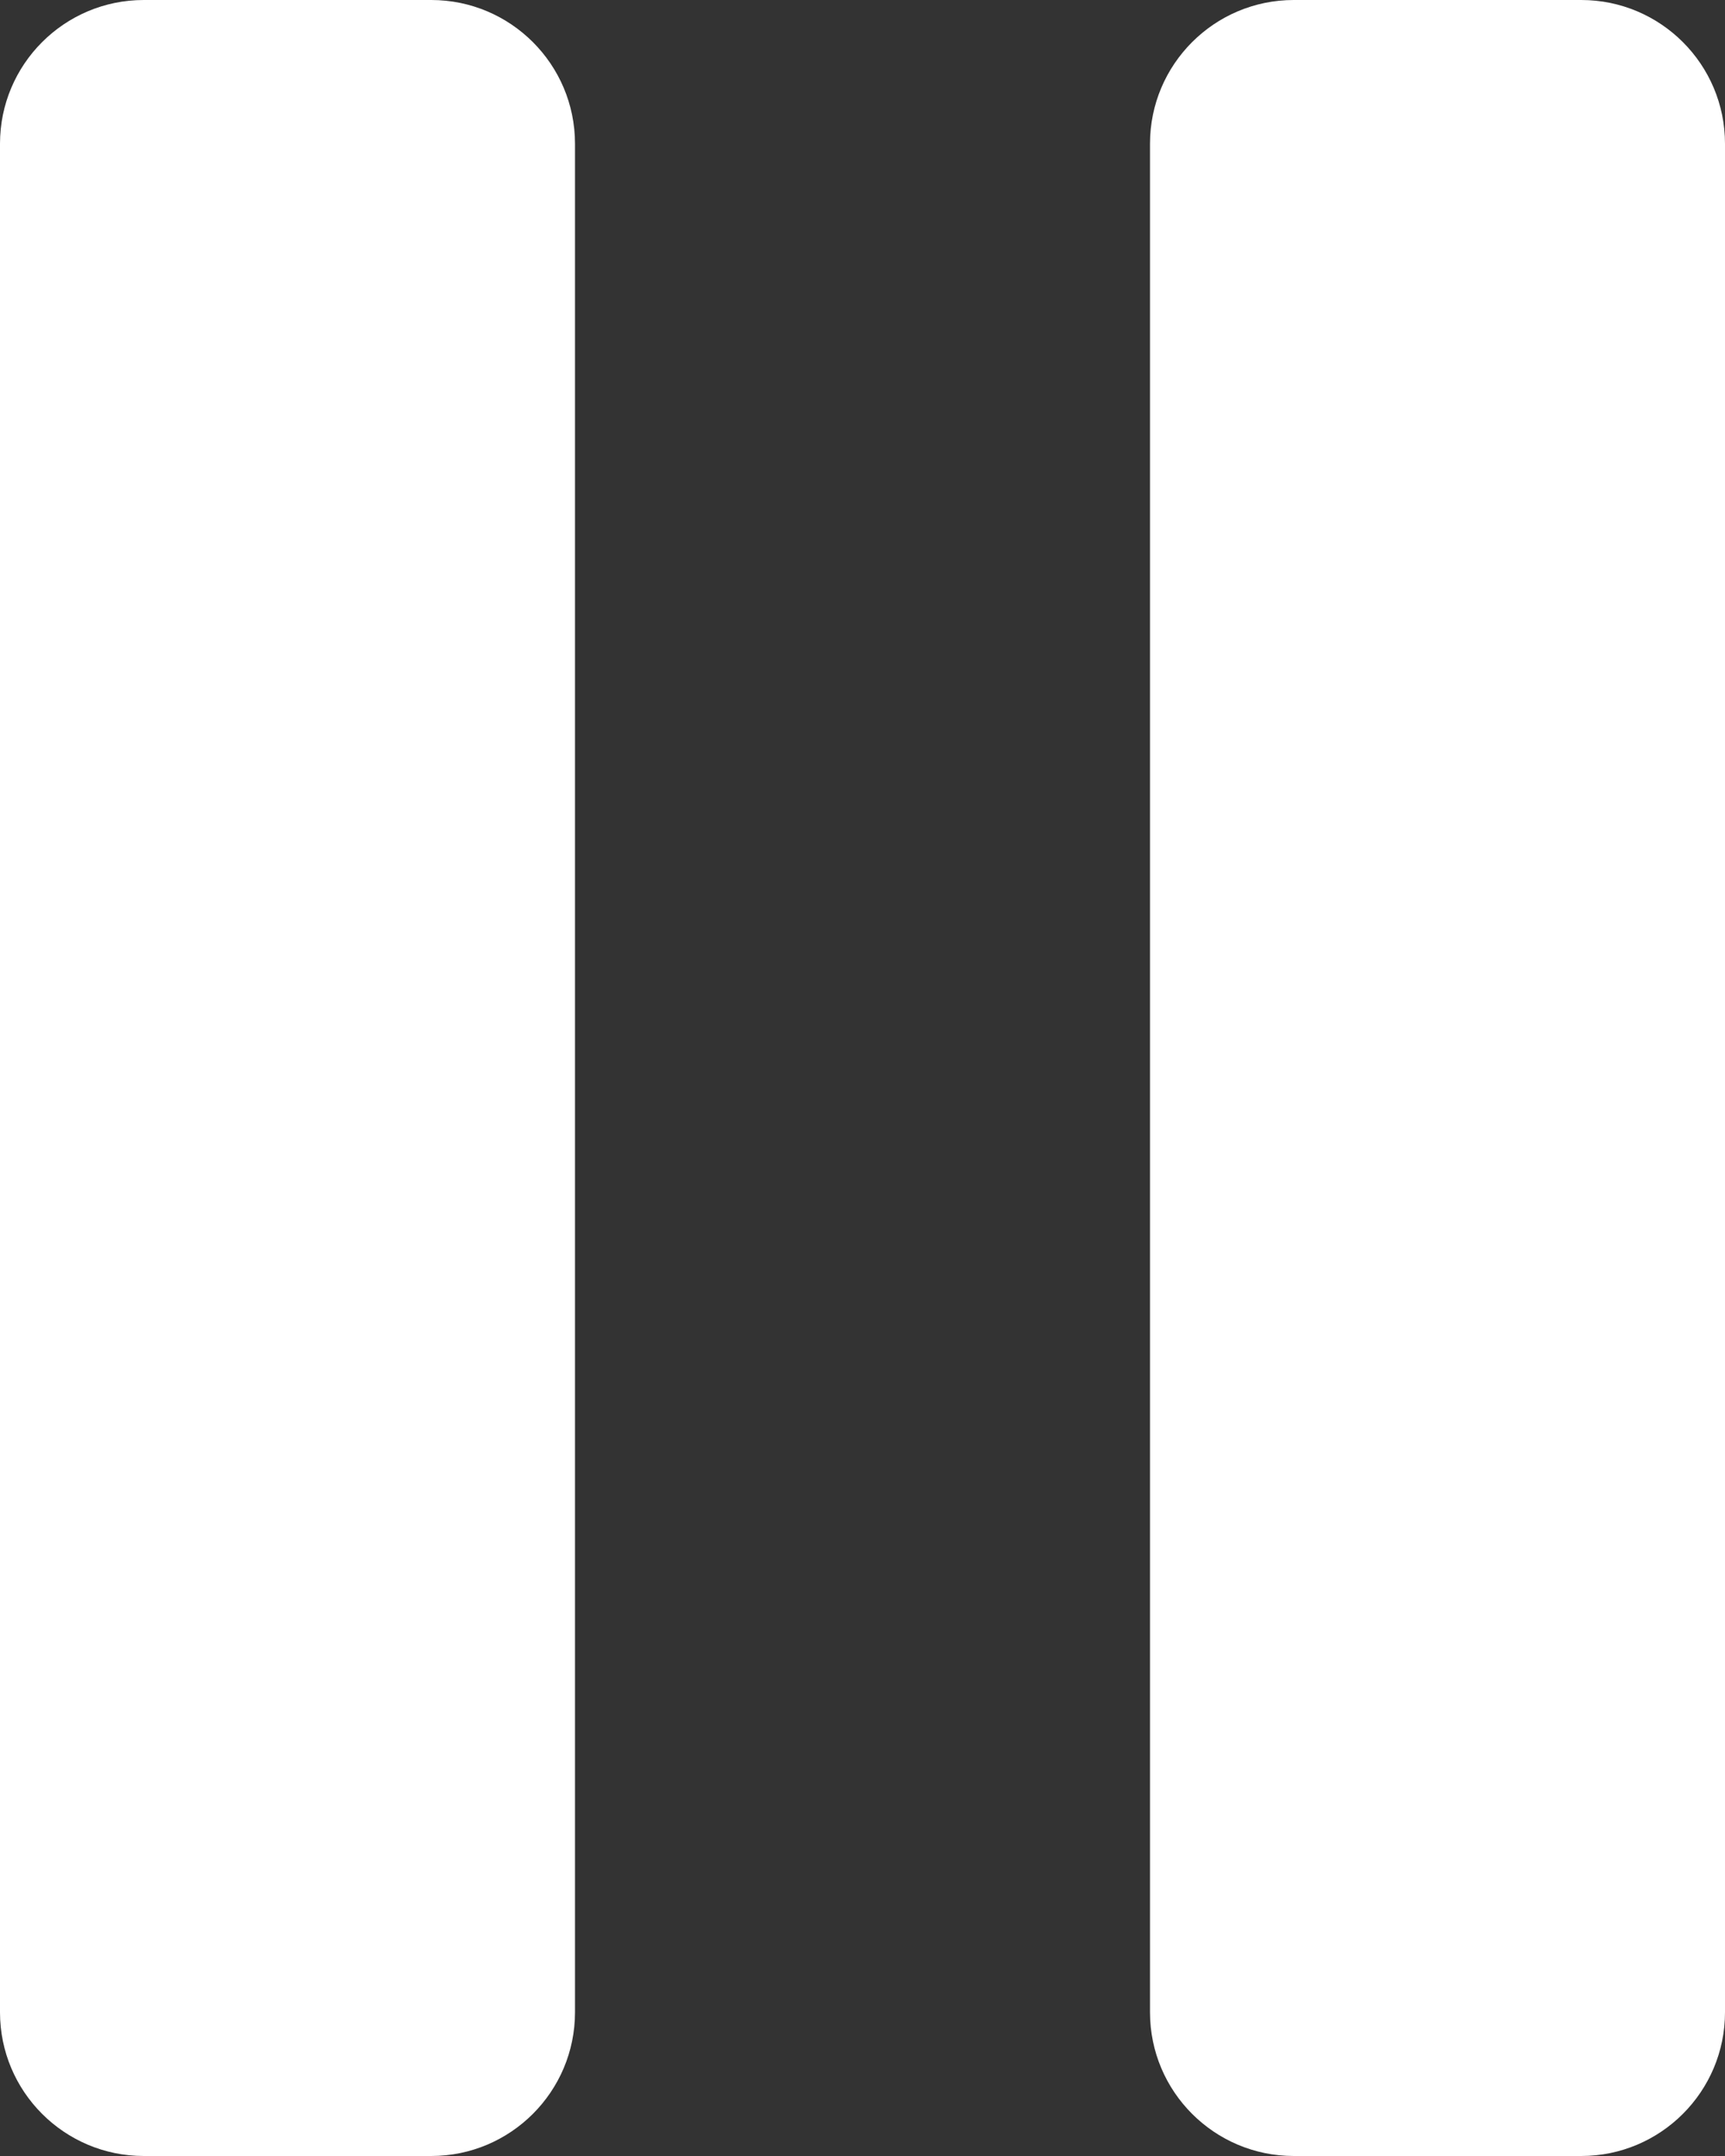
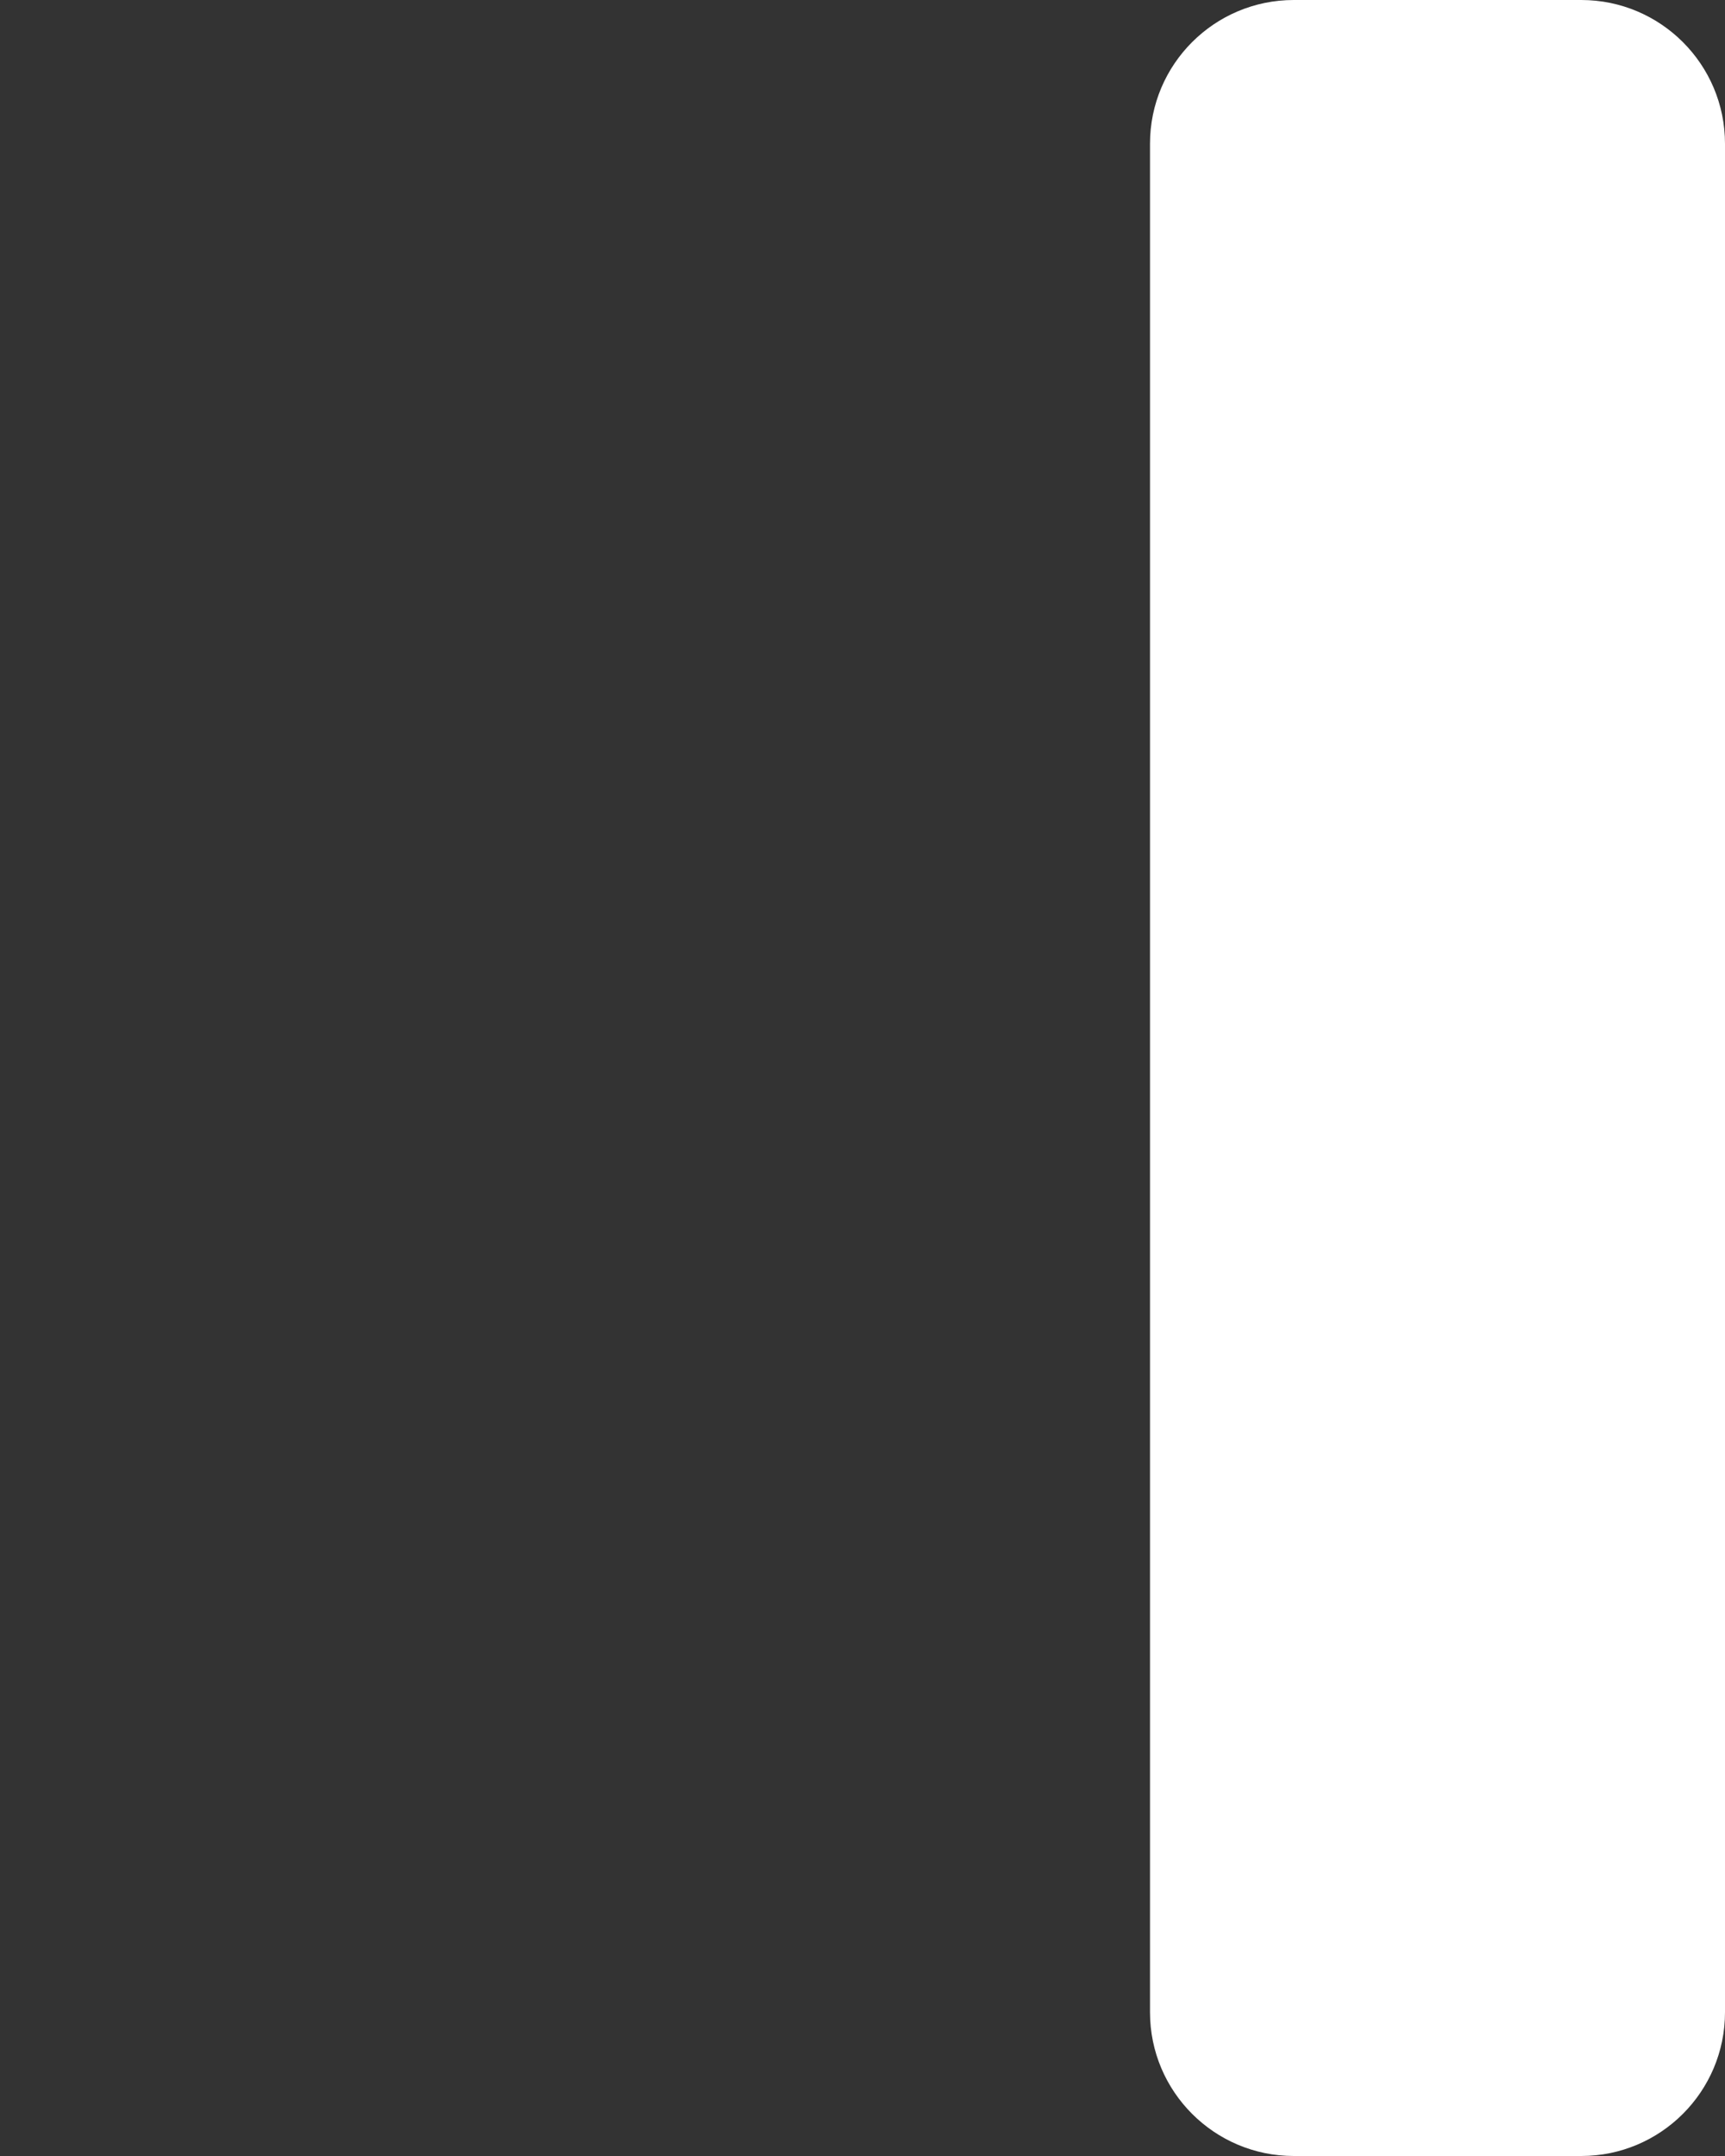
<svg xmlns="http://www.w3.org/2000/svg" width="12" height="15" viewBox="0 0 12 15" fill="none">
  <rect x="0" y="0" width="12" height="15" fill="#333333" stroke="none" />
-   <path d="M0 1C0 0.448 0.448 0 1 0H3C3.552 0 4 0.448 4 1V14C4 14.552 3.552 15 3 15H1C0.448 15 0 14.552 0 14V1Z" fill="white" />
  <path d="M8 1C8 0.448 8.448 0 9 0H11C11.552 0 12 0.448 12 1V14C12 14.552 11.552 15 11 15H9C8.448 15 8 14.552 8 14V1Z" fill="white" />
</svg>